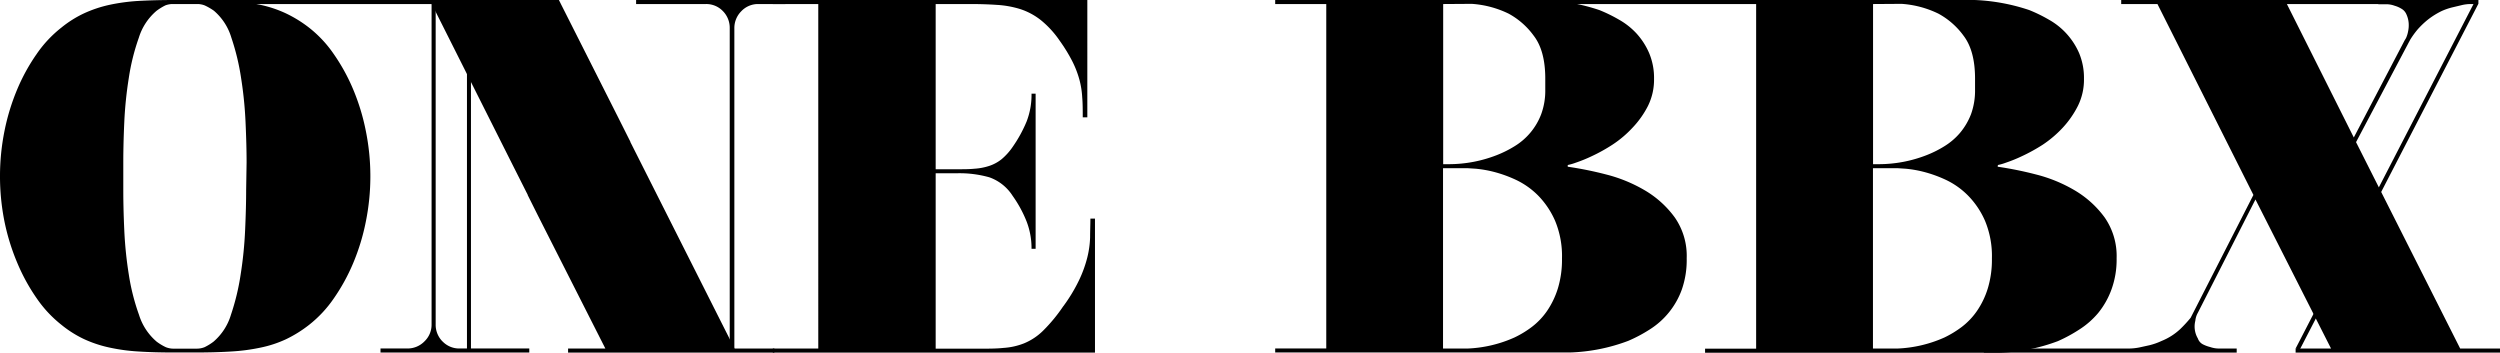
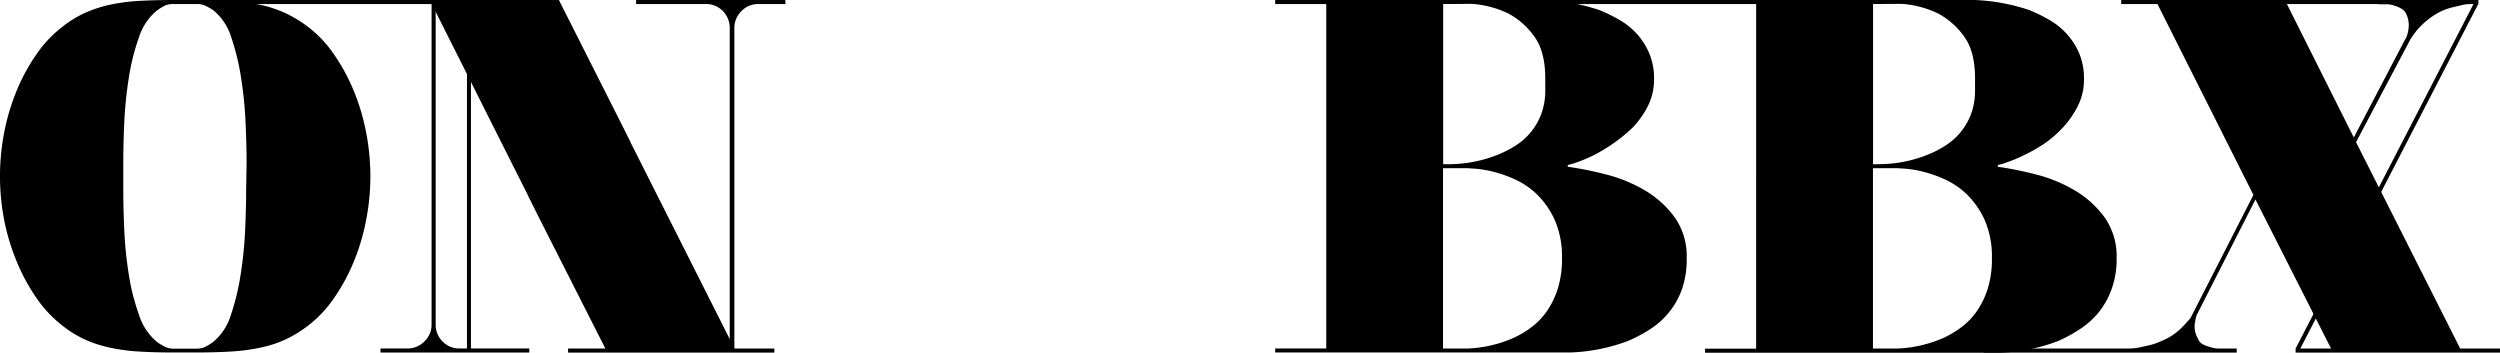
<svg xmlns="http://www.w3.org/2000/svg" id="Layer_1" data-name="Layer 1" viewBox="0 0 513 72.35">
  <title>onebbx-logoArtboard 71</title>
  <path d="M63.4,5.66a24.24,24.24,0,0,1,5.07,5.41,39,39,0,0,1,4,7.27,44,44,0,0,1,2.6,8.54,46.92,46.92,0,0,1,0,18.59A44,44,0,0,1,72.47,54a39.28,39.28,0,0,1-4,7.27,24.45,24.45,0,0,1-5.07,5.41,25.75,25.75,0,0,1-4.71,2.93,23.5,23.5,0,0,1-5.18,1.71,39.74,39.74,0,0,1-6.13.81c-2.23.14-4.7.2-7.43.2h-4.2c-2.67,0-5.09-.06-7.28-.2a38.37,38.37,0,0,1-6-.81,24.89,24.89,0,0,1-5.17-1.71,22.46,22.46,0,0,1-4.66-2.93,24.69,24.69,0,0,1-5.07-5.41,39.28,39.28,0,0,1-4-7.27A44.71,44.71,0,0,1,.92,45.47a47.41,47.41,0,0,1,0-18.59,44.71,44.71,0,0,1,2.61-8.54,39,39,0,0,1,4-7.27A24.47,24.47,0,0,1,12.6,5.66a22.46,22.46,0,0,1,4.66-2.93A25.51,25.51,0,0,1,22.43,1a39.58,39.58,0,0,1,6-.81C30.66.07,33.08,0,35.75,0h4.5c2.67,0,5.08.07,7.27.2a39.72,39.72,0,0,1,6,.81,24.45,24.45,0,0,1,5.12,1.72A25.75,25.75,0,0,1,63.4,5.66M50.6,33.34c0-2.36-.07-5.08-.21-8.18A80.59,80.59,0,0,0,49.47,16a47.64,47.64,0,0,0-2-8.29,11.6,11.6,0,0,0-3.58-5.51A11.82,11.82,0,0,0,42,1.11a4.38,4.38,0,0,0-1.79-.3h-4.5a4.38,4.38,0,0,0-1.79.3,11.82,11.82,0,0,0-1.8,1.11,11.8,11.8,0,0,0-3.63,5.51A44.26,44.26,0,0,0,26.43,16a80.59,80.59,0,0,0-.93,9.14c-.14,3.1-.2,5.82-.2,8.18V39c0,2.36.06,5.09.2,8.19a80.82,80.82,0,0,0,.93,9.14,44.26,44.26,0,0,0,2.1,8.29,11.82,11.82,0,0,0,3.63,5.5A11.06,11.06,0,0,0,34,71.23a4.2,4.2,0,0,0,1.79.31h4.5A4.2,4.2,0,0,0,42,71.23a11.06,11.06,0,0,0,1.8-1.11,11.62,11.62,0,0,0,3.58-5.5,47.64,47.64,0,0,0,2-8.29,80.82,80.82,0,0,0,.92-9.14q.21-4.65.21-8.19Z" />
-   <path d="M218.19,62.84a32.88,32.88,0,0,0,3.25-5.38,24.91,24.91,0,0,0,1.68-4.65,19.49,19.49,0,0,0,.57-4.13c0-1.31.06-2.58.06-3.82h.94V72.35H158.58v-.83h9.33V.83h-9.33V0h64.54V24.08h-.94c0-1.52,0-2.89-.11-4.13a17.42,17.42,0,0,0-.58-3.62,19.89,19.89,0,0,0-1.41-3.67,32.68,32.68,0,0,0-2.62-4.29,19.75,19.75,0,0,0-3.88-4.24,13.63,13.63,0,0,0-4.24-2.27A20.08,20.08,0,0,0,204.52,1Q202,.83,199.12.83H192v33.9h4.51c1.25,0,2.41,0,3.46-.11a12.1,12.1,0,0,0,3-.57,8.12,8.12,0,0,0,2.57-1.39,12.58,12.58,0,0,0,2.31-2.59,27.42,27.42,0,0,0,2.82-5.16,15.17,15.17,0,0,0,1-5.69h.84V51.06h-.84a15.24,15.24,0,0,0-1-5.58,24.63,24.63,0,0,0-2.87-5.28A9.35,9.35,0,0,0,203,36.38a22.45,22.45,0,0,0-6.49-.83H192v36h8.81c1.94,0,3.66,0,5.13-.16a13.89,13.89,0,0,0,4.18-.93A12.11,12.11,0,0,0,214,67.9a32.87,32.87,0,0,0,4.18-5.06" />
-   <path d="M321.7,34.21a73,73,0,0,1,7.91,1.6,30.23,30.23,0,0,1,7.91,3.25,20.36,20.36,0,0,1,6.13,5.54A13.79,13.79,0,0,1,346.11,53a18.37,18.37,0,0,1-1,6.41,16.14,16.14,0,0,1-6.61,8.21,29.69,29.69,0,0,1-4.4,2.33,37.08,37.08,0,0,1-11.94,2.38H261.67v-.83h10.48V.83H261.67V0H317A40.18,40.18,0,0,1,328.2,2.07a31.14,31.14,0,0,1,4.08,2,14.79,14.79,0,0,1,3.57,2.84,14.46,14.46,0,0,1,2.56,4,13.14,13.14,0,0,1,1,5.27,12.12,12.12,0,0,1-1.26,5.58A18.87,18.87,0,0,1,335,26.2a22.15,22.15,0,0,1-4.08,3.46A34.15,34.15,0,0,1,326.73,32a30,30,0,0,1-3.4,1.39,11.17,11.17,0,0,1-1.63.47ZM296.14.83V33.69h1.15a27,27,0,0,0,9.85-1.86A22.21,22.21,0,0,0,310.8,30a13.14,13.14,0,0,0,5.45-6.56,14,14,0,0,0,.84-5.06V16.12c0-3.78-.78-6.72-2.36-8.78a15.52,15.52,0,0,0-5.18-4.55,20.41,20.41,0,0,0-7.55-2Zm5,70.69a26,26,0,0,0,9.63-2.27,20.3,20.3,0,0,0,3.57-2.17,14.38,14.38,0,0,0,3.14-3.31,17.21,17.21,0,0,0,2.2-4.6,20.32,20.32,0,0,0,.84-6.15,18.81,18.81,0,0,0-1.41-7.7,17.31,17.31,0,0,0-3.51-5.22,16.18,16.18,0,0,0-4.56-3.21,26.12,26.12,0,0,0-4.61-1.65,23.55,23.55,0,0,0-3.61-.62l-1.58-.1h-5.13v37Z" />
+   <path d="M321.7,34.21a73,73,0,0,1,7.91,1.6,30.23,30.23,0,0,1,7.91,3.25,20.36,20.36,0,0,1,6.13,5.54A13.79,13.79,0,0,1,346.11,53a18.37,18.37,0,0,1-1,6.41,16.14,16.14,0,0,1-6.61,8.21,29.69,29.69,0,0,1-4.4,2.33,37.08,37.08,0,0,1-11.94,2.38H261.67v-.83h10.48V.83H261.67V0H317A40.18,40.18,0,0,1,328.2,2.07a31.14,31.14,0,0,1,4.08,2,14.79,14.79,0,0,1,3.57,2.84,14.46,14.46,0,0,1,2.56,4,13.14,13.14,0,0,1,1,5.27,12.12,12.12,0,0,1-1.26,5.58A18.87,18.87,0,0,1,335,26.2A34.15,34.15,0,0,1,326.73,32a30,30,0,0,1-3.4,1.39,11.17,11.17,0,0,1-1.63.47ZM296.14.83V33.69h1.15a27,27,0,0,0,9.85-1.86A22.21,22.21,0,0,0,310.8,30a13.14,13.14,0,0,0,5.45-6.56,14,14,0,0,0,.84-5.06V16.12c0-3.78-.78-6.72-2.36-8.78a15.52,15.52,0,0,0-5.18-4.55,20.41,20.41,0,0,0-7.55-2Zm5,70.69a26,26,0,0,0,9.63-2.27,20.3,20.3,0,0,0,3.57-2.17,14.38,14.38,0,0,0,3.14-3.31,17.21,17.21,0,0,0,2.2-4.6,20.32,20.32,0,0,0,.84-6.15,18.81,18.81,0,0,0-1.41-7.7,17.31,17.31,0,0,0-3.51-5.22,16.18,16.18,0,0,0-4.56-3.21,26.12,26.12,0,0,0-4.61-1.65,23.55,23.55,0,0,0-3.61-.62l-1.58-.1h-5.13v37Z" />
  <path d="M409.92,34.21a72.85,72.85,0,0,1,7.9,1.6,30.09,30.09,0,0,1,7.91,3.25,20.48,20.48,0,0,1,6.13,5.54A13.86,13.86,0,0,1,434.33,53a17.91,17.91,0,0,1-1.06,6.41,16.63,16.63,0,0,1-2.71,4.8,16.85,16.85,0,0,1-3.89,3.41A30.63,30.63,0,0,1,422.28,70a37.2,37.2,0,0,1-11.95,2.38H349.88v-.83h10.48V.83H312.59V0H405.2a40.11,40.11,0,0,1,11.21,2.07,31.14,31.14,0,0,1,4.08,2,14.49,14.49,0,0,1,6.14,6.82,13.14,13.14,0,0,1,1,5.27,12.12,12.12,0,0,1-1.25,5.58,19.42,19.42,0,0,1-3.14,4.5,22.83,22.83,0,0,1-4.08,3.46A35.69,35.69,0,0,1,415,32a30,30,0,0,1-3.41,1.39,10.86,10.86,0,0,1-1.62.47ZM384.35.83V33.69h1.15a27,27,0,0,0,9.85-1.86A21.92,21.92,0,0,0,399,30a13.35,13.35,0,0,0,3.2-2.74,13.52,13.52,0,0,0,2.25-3.82,14.2,14.2,0,0,0,.83-5.06V16.12c0-3.78-.78-6.72-2.35-8.78a15.55,15.55,0,0,0-5.19-4.55,20.35,20.35,0,0,0-7.54-2Zm5,70.69A26.12,26.12,0,0,0,399,69.25a21,21,0,0,0,3.56-2.17,14.38,14.38,0,0,0,3.14-3.31,16.92,16.92,0,0,0,2.2-4.6,20.32,20.32,0,0,0,.84-6.15,18.81,18.81,0,0,0-1.41-7.7,17.15,17.15,0,0,0-3.52-5.22,16,16,0,0,0-4.55-3.21,26.12,26.12,0,0,0-4.61-1.65,23.45,23.45,0,0,0-3.62-.62l-1.56-.1h-5.14v37Z" />
  <path d="M504.83,71.52H513v.83H471.06v-.83h7.27L462.82,40.93,451,64.18a4.16,4.16,0,0,0-.52,1.65,4.82,4.82,0,0,0,.52,3.62,2.16,2.16,0,0,0,1,1.19,7,7,0,0,0,1.52.57,5.63,5.63,0,0,0,1.89.31h3.56v.83H407.09v-.83h29.74a11.74,11.74,0,0,0,2.1-.21l2.1-.46a13.08,13.08,0,0,0,2.51-.88,12.37,12.37,0,0,0,3.83-2.43,27.39,27.39,0,0,0,2.15-2.33L462.4,40,442.71.83h-7.44V0h54V.83h-20L483,28.21l10.47-20a2.75,2.75,0,0,0,.32-.57,6,6,0,0,0,.36-1.24,6,6,0,0,0,.11-1.66,5.28,5.28,0,0,0-.47-1.81,2.39,2.39,0,0,0-1-1.13,5.51,5.51,0,0,0-1.41-.62,5,5,0,0,0-1.78-.31h-1.57V0h20.11V.83h-1.26a8,8,0,0,0-1.68.21l-1.93.46a12.49,12.49,0,0,0-2.25.77,15.66,15.66,0,0,0-2.88,1.81,17.5,17.5,0,0,0-2,1.91,17.61,17.61,0,0,0-1.58,2.18l-11.1,21Z" />
  <path d="M161.16,0H130.53V.83h14.28a4.72,4.72,0,0,1,3.52,1.44,4.87,4.87,0,0,1,1.41,3.52V71.84h.95v-66a4.87,4.87,0,0,1,1.41-3.52A4.71,4.71,0,0,1,155.61.83h5.55Z" />
  <polygon points="150.72 71.52 129.35 29.14 129.37 29.12 126.91 24.22 115.1 0.83 114.69 0 36.45 0 33.93 0.83 88.6 0.83 104.71 32.88 104.75 32.96 108.3 40 108.28 40.02 110.44 44.34 124.22 71.52 116.57 71.52 116.57 72.35 158.9 72.35 158.9 71.52 150.72 71.52" />
  <path d="M90.81,70.07a4.83,4.83,0,0,1-1.41-3.51V.55h-.84v66a4.73,4.73,0,0,1-1.47,3.51,4.84,4.84,0,0,1-3.56,1.45H78.08v.83h30.53v-.83H94.33a4.72,4.72,0,0,1-3.52-1.45" />
  <rect x="95.82" y="1.07" width="0.82" height="70.76" />
  <polygon points="508.57 0 507.99 0 471.06 71.52 471.89 71.78 508.57 0.76 508.57 0" />
</svg>